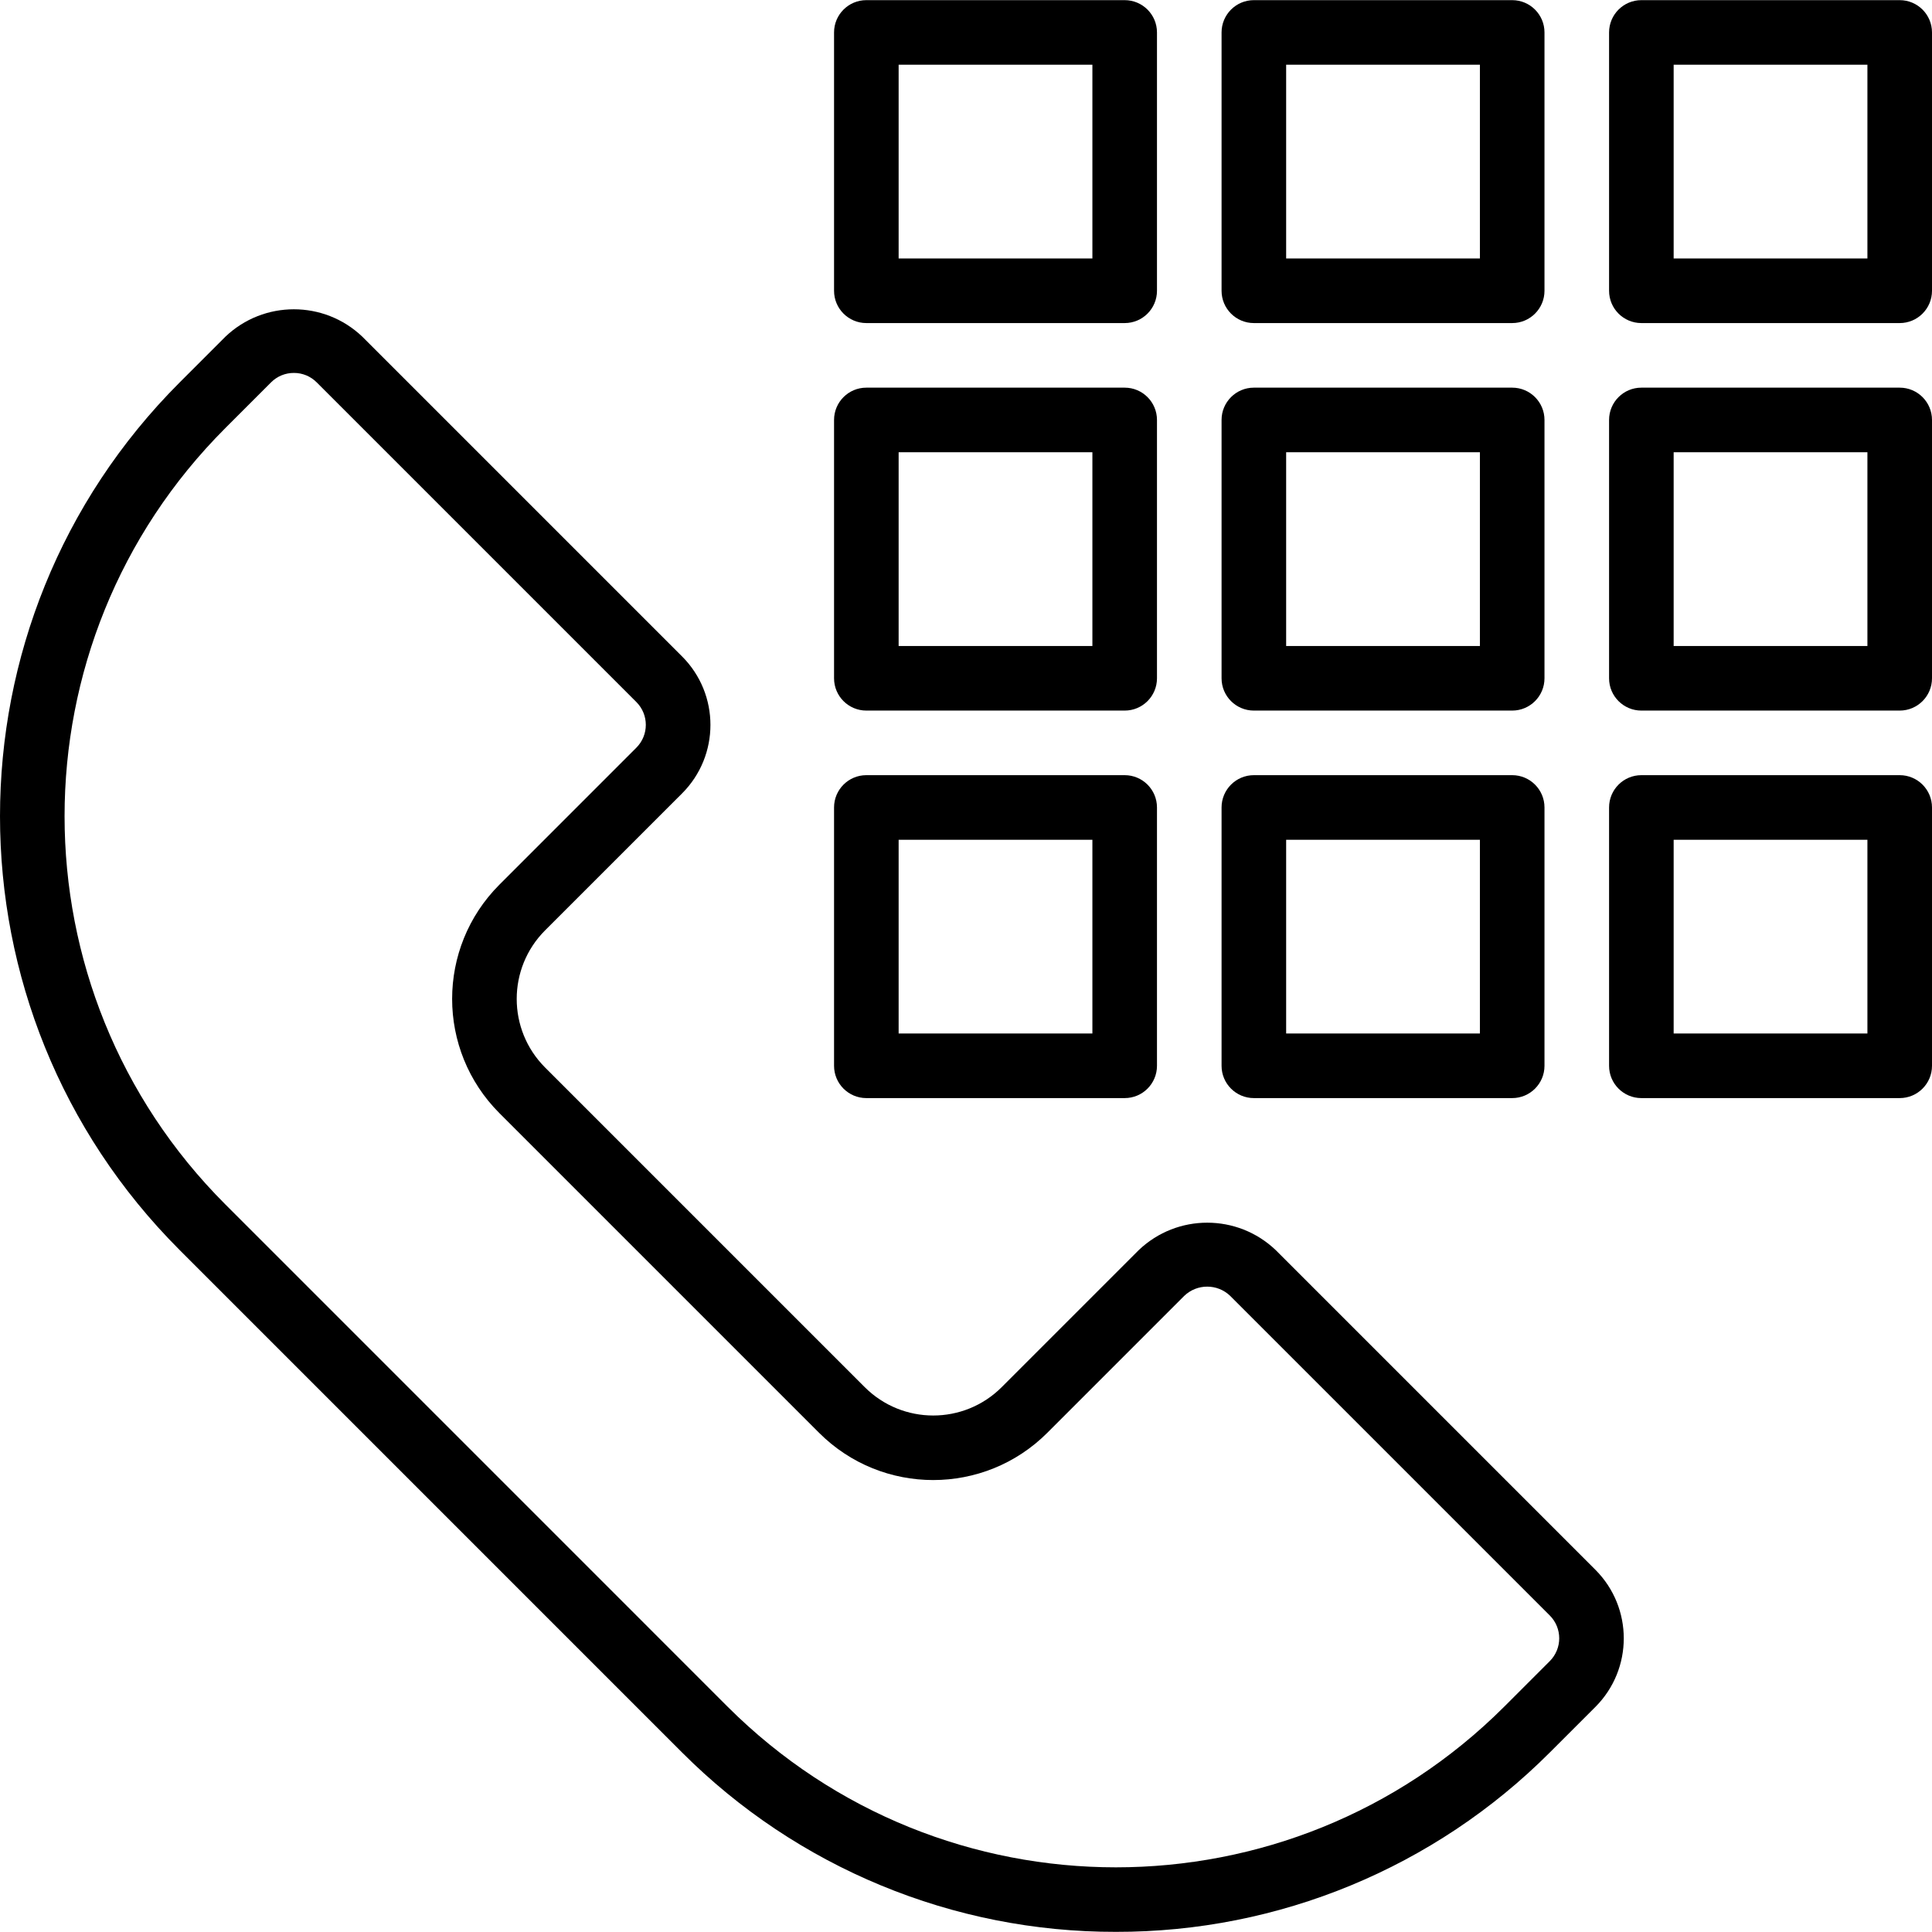
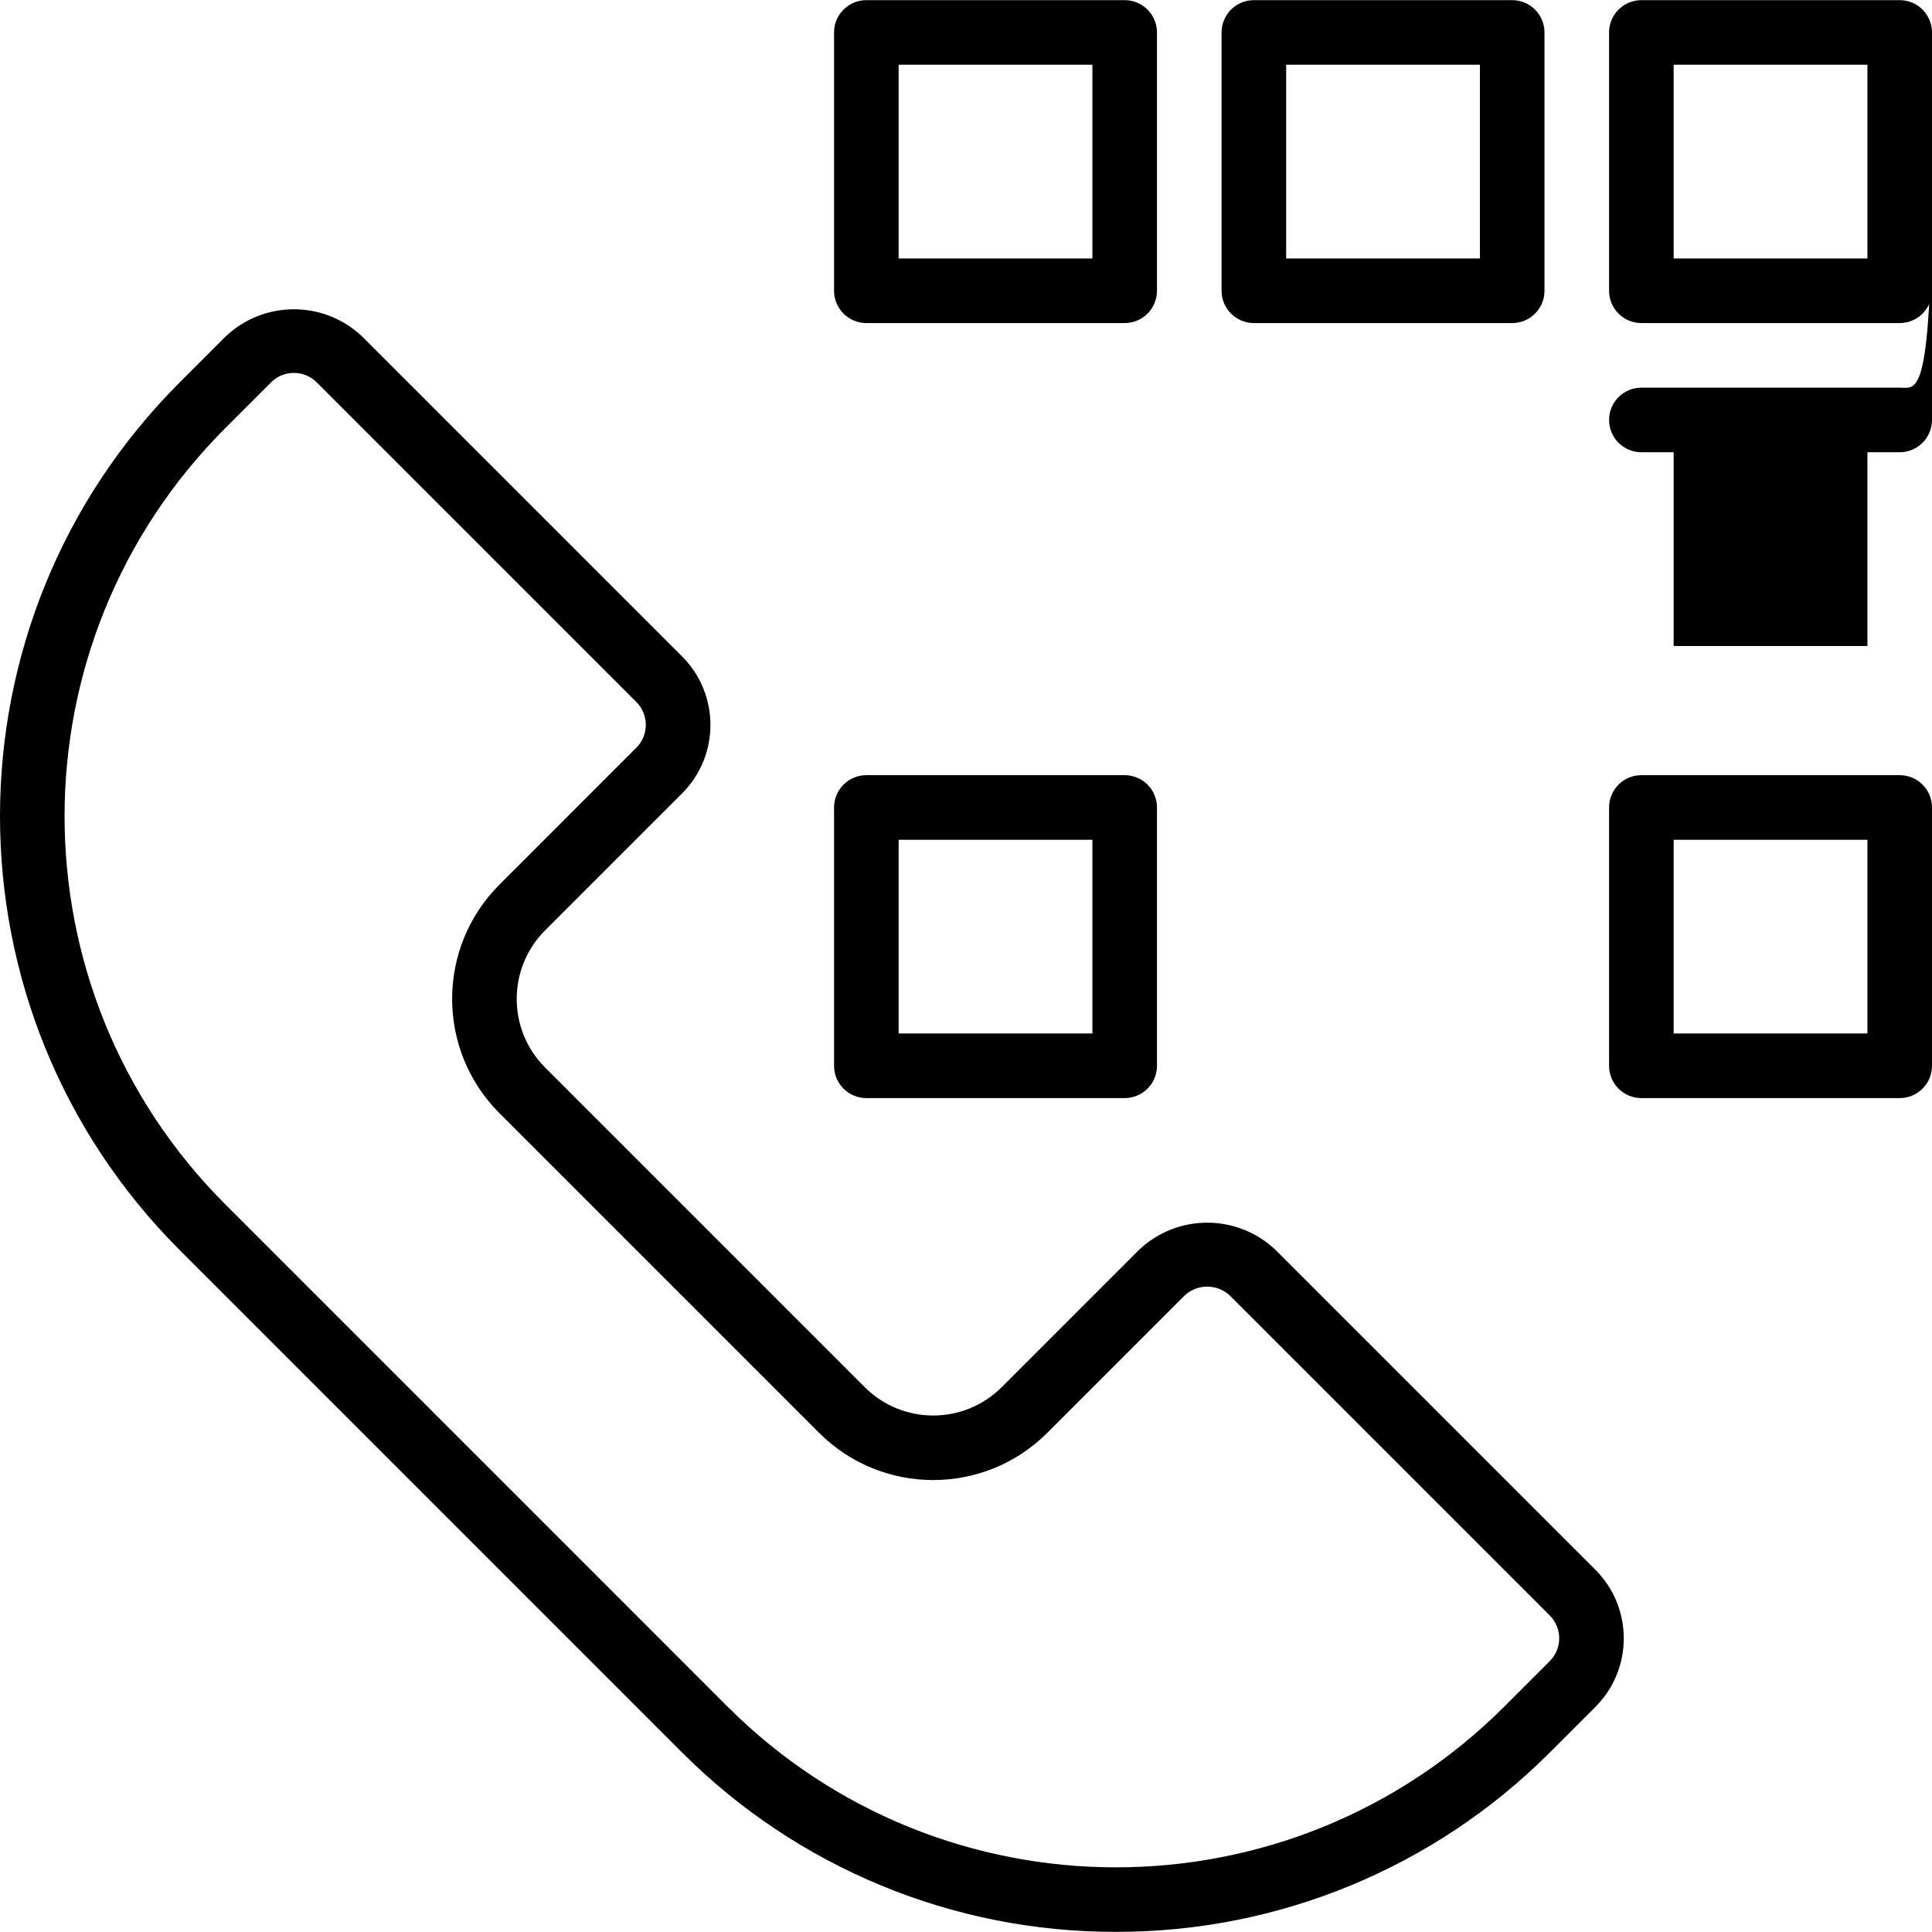
<svg xmlns="http://www.w3.org/2000/svg" id="Capa_1" x="0px" y="0px" viewBox="0 0 478.624 478.624" style="enable-background:new 0 0 478.624 478.624;" xml:space="preserve">
  <g>
    <g>
      <path d="M278.624,0.036h-64c-4.418,0-8,3.582-8,8v64c0,4.418,3.582,8,8,8h64c4.418,0,8-3.582,8-8v-64    C286.624,3.617,283.042,0.036,278.624,0.036z M270.624,64.036h-48v-48h48V64.036z" />
    </g>
  </g>
  <g>
    <g>
      <path d="M374.624,0.036h-64c-4.418,0-8,3.582-8,8v64c0,4.418,3.582,8,8,8h64c4.418,0,8-3.582,8-8v-64    C382.624,3.617,379.042,0.036,374.624,0.036z M366.624,64.036h-48v-48h48V64.036z" />
    </g>
  </g>
  <g>
    <g>
      <path d="M470.624,0.036h-64c-4.418,0-8,3.582-8,8v64c0,4.418,3.582,8,8,8h64c4.418,0,8-3.582,8-8v-64    C478.624,3.617,475.042,0.036,470.624,0.036z M462.624,64.036h-48v-48h48V64.036z" />
    </g>
  </g>
  <g>
    <g>
-       <path d="M278.624,96.036h-64c-4.418,0-8,3.582-8,8v64c0,4.418,3.582,8,8,8h64c4.418,0,8-3.582,8-8v-64    C286.624,99.617,283.042,96.036,278.624,96.036z M270.624,160.036h-48v-48h48V160.036z" />
-     </g>
+       </g>
  </g>
  <g>
    <g>
-       <path d="M374.624,96.036h-64c-4.418,0-8,3.582-8,8v64c0,4.418,3.582,8,8,8h64c4.418,0,8-3.582,8-8v-64    C382.624,99.617,379.042,96.036,374.624,96.036z M366.624,160.036h-48v-48h48V160.036z" />
-     </g>
+       </g>
  </g>
  <g>
    <g>
-       <path d="M470.624,96.036h-64c-4.418,0-8,3.582-8,8v64c0,4.418,3.582,8,8,8h64c4.418,0,8-3.582,8-8v-64    C478.624,99.617,475.042,96.036,470.624,96.036z M462.624,160.036h-48v-48h48V160.036z" />
+       <path d="M470.624,96.036h-64c-4.418,0-8,3.582-8,8c0,4.418,3.582,8,8,8h64c4.418,0,8-3.582,8-8v-64    C478.624,99.617,475.042,96.036,470.624,96.036z M462.624,160.036h-48v-48h48V160.036z" />
    </g>
  </g>
  <g>
    <g>
      <path d="M278.624,192.036h-64c-4.418,0-8,3.582-8,8v64c0,4.418,3.582,8,8,8h64c4.418,0,8-3.582,8-8v-64    C286.624,195.617,283.042,192.036,278.624,192.036z M270.624,256.036h-48v-48h48V256.036z" />
    </g>
  </g>
  <g>
    <g>
-       <path d="M374.624,192.036h-64c-4.418,0-8,3.582-8,8v64c0,4.418,3.582,8,8,8h64c4.418,0,8-3.582,8-8v-64    C382.624,195.617,379.042,192.036,374.624,192.036z M366.624,256.036h-48v-48h48V256.036z" />
-     </g>
+       </g>
  </g>
  <g>
    <g>
      <path d="M470.624,192.036h-64c-4.418,0-8,3.582-8,8v64c0,4.418,3.582,8,8,8h64c4.418,0,8-3.582,8-8v-64    C478.624,195.617,475.042,192.036,470.624,192.036z M462.624,256.036h-48v-48h48V256.036z" />
    </g>
  </g>
  <g>
    <g>
      <path d="M395.247,388.9l-79.2-79.2c-9.499-9.065-24.445-9.065-33.944,0l-33.944,33.944c-9.372,9.369-24.564,9.369-33.936,0    l-79.2-79.2c-9.352-9.382-9.352-24.562,0-33.944l33.952-33.944c9.369-9.372,9.369-24.564,0-33.936l-79.2-79.2    c-9.499-9.065-24.445-9.065-33.944,0L44.52,94.732c-59.359,59.36-59.359,155.6,0,214.96l124.448,124.456    c28.486,28.525,67.167,44.518,107.48,44.44c40.309,0.074,78.986-15.913,107.48-44.424l11.32-11.312    C404.605,413.469,404.605,398.283,395.247,388.9z M383.928,411.524l-11.312,11.312c-53.148,53.025-139.188,53.025-192.336,0    L55.832,298.38c-0.001-0.001-0.002-0.002-0.003-0.003C2.718,245.265,2.719,159.154,55.832,106.044l11.312-11.312    c1.494-1.509,3.532-2.353,5.656-2.344c2.118-0.01,4.152,0.829,5.648,2.328l79.2,79.2c3.123,3.124,3.123,8.188,0,11.312    l-33.944,33.952c-15.594,15.632-15.594,40.936,0,56.568l79.2,79.2c15.62,15.615,40.94,15.615,56.56,0l33.944-33.944    c3.171-3.014,8.149-3.014,11.32,0l79.2,79.2c0.002,0.002,0.004,0.004,0.006,0.006    C387.056,403.336,387.054,408.401,383.928,411.524z" />
    </g>
  </g>
  <g>
</g>
  <g>
</g>
  <g>
</g>
  <g>
</g>
  <g>
</g>
  <g>
</g>
  <g>
</g>
  <g>
</g>
  <g>
</g>
  <g>
</g>
  <g>
</g>
  <g>
</g>
  <g>
</g>
  <g>
</g>
  <g>
</g>
</svg>